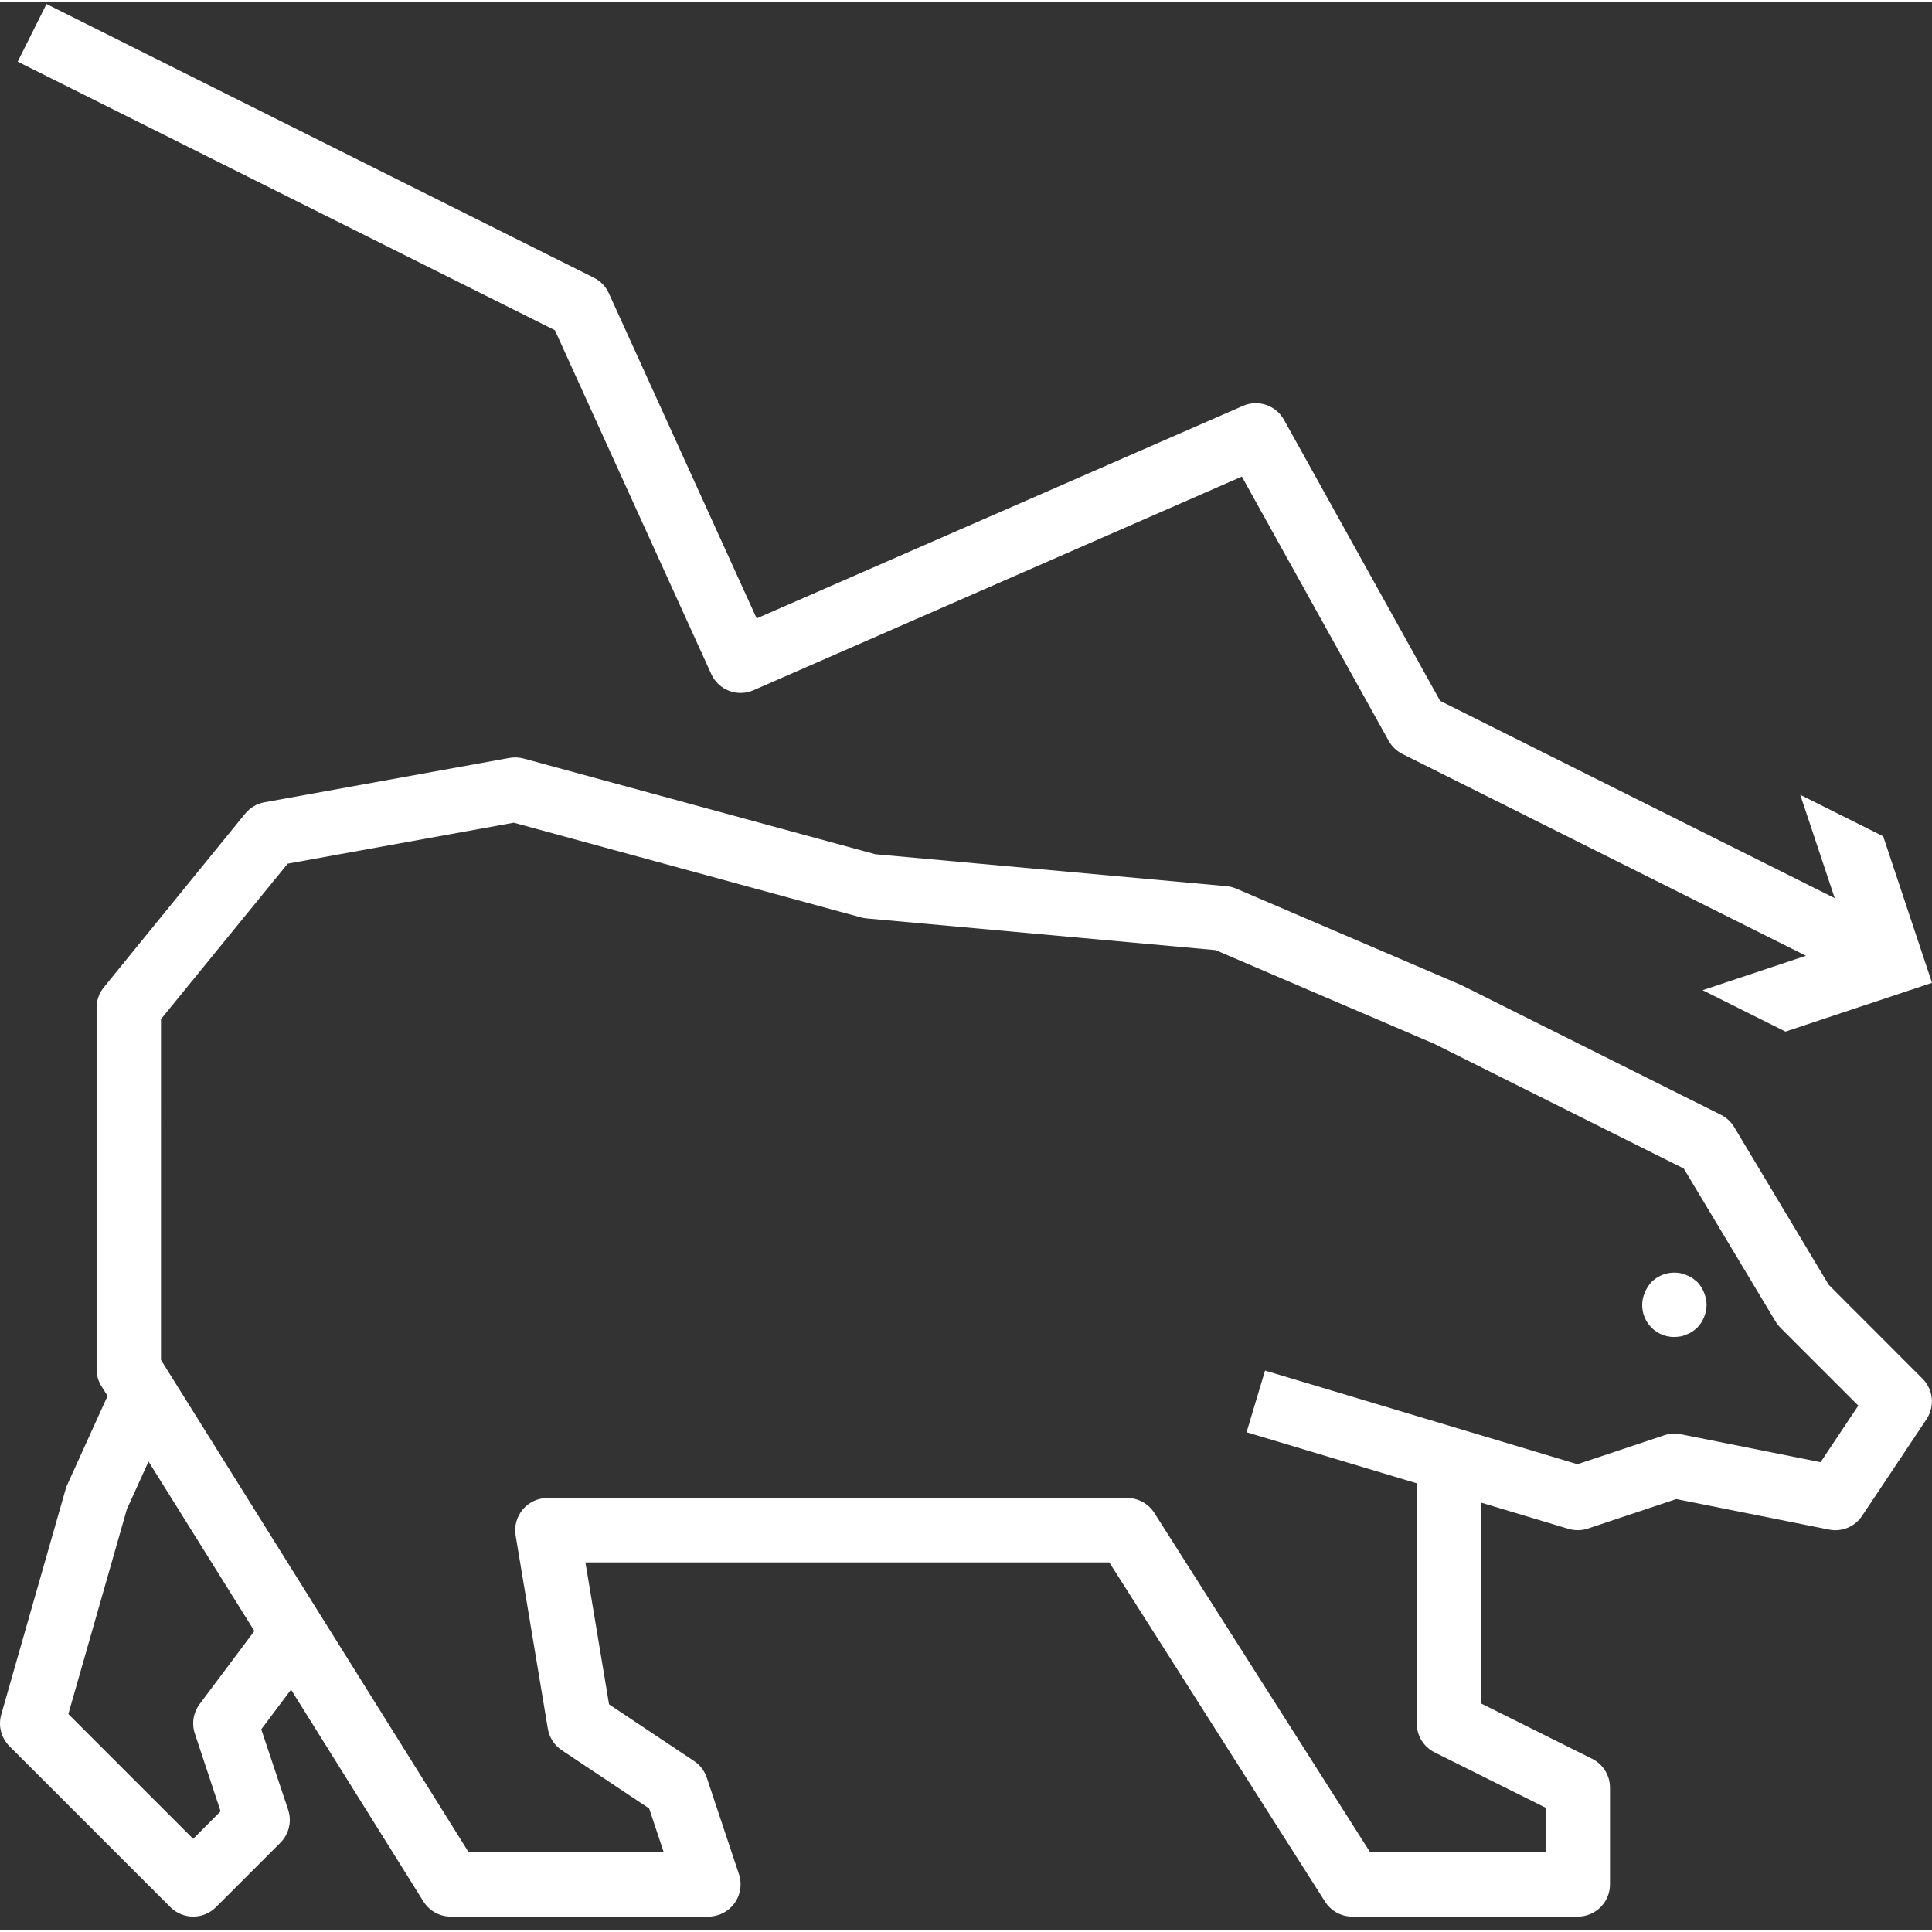
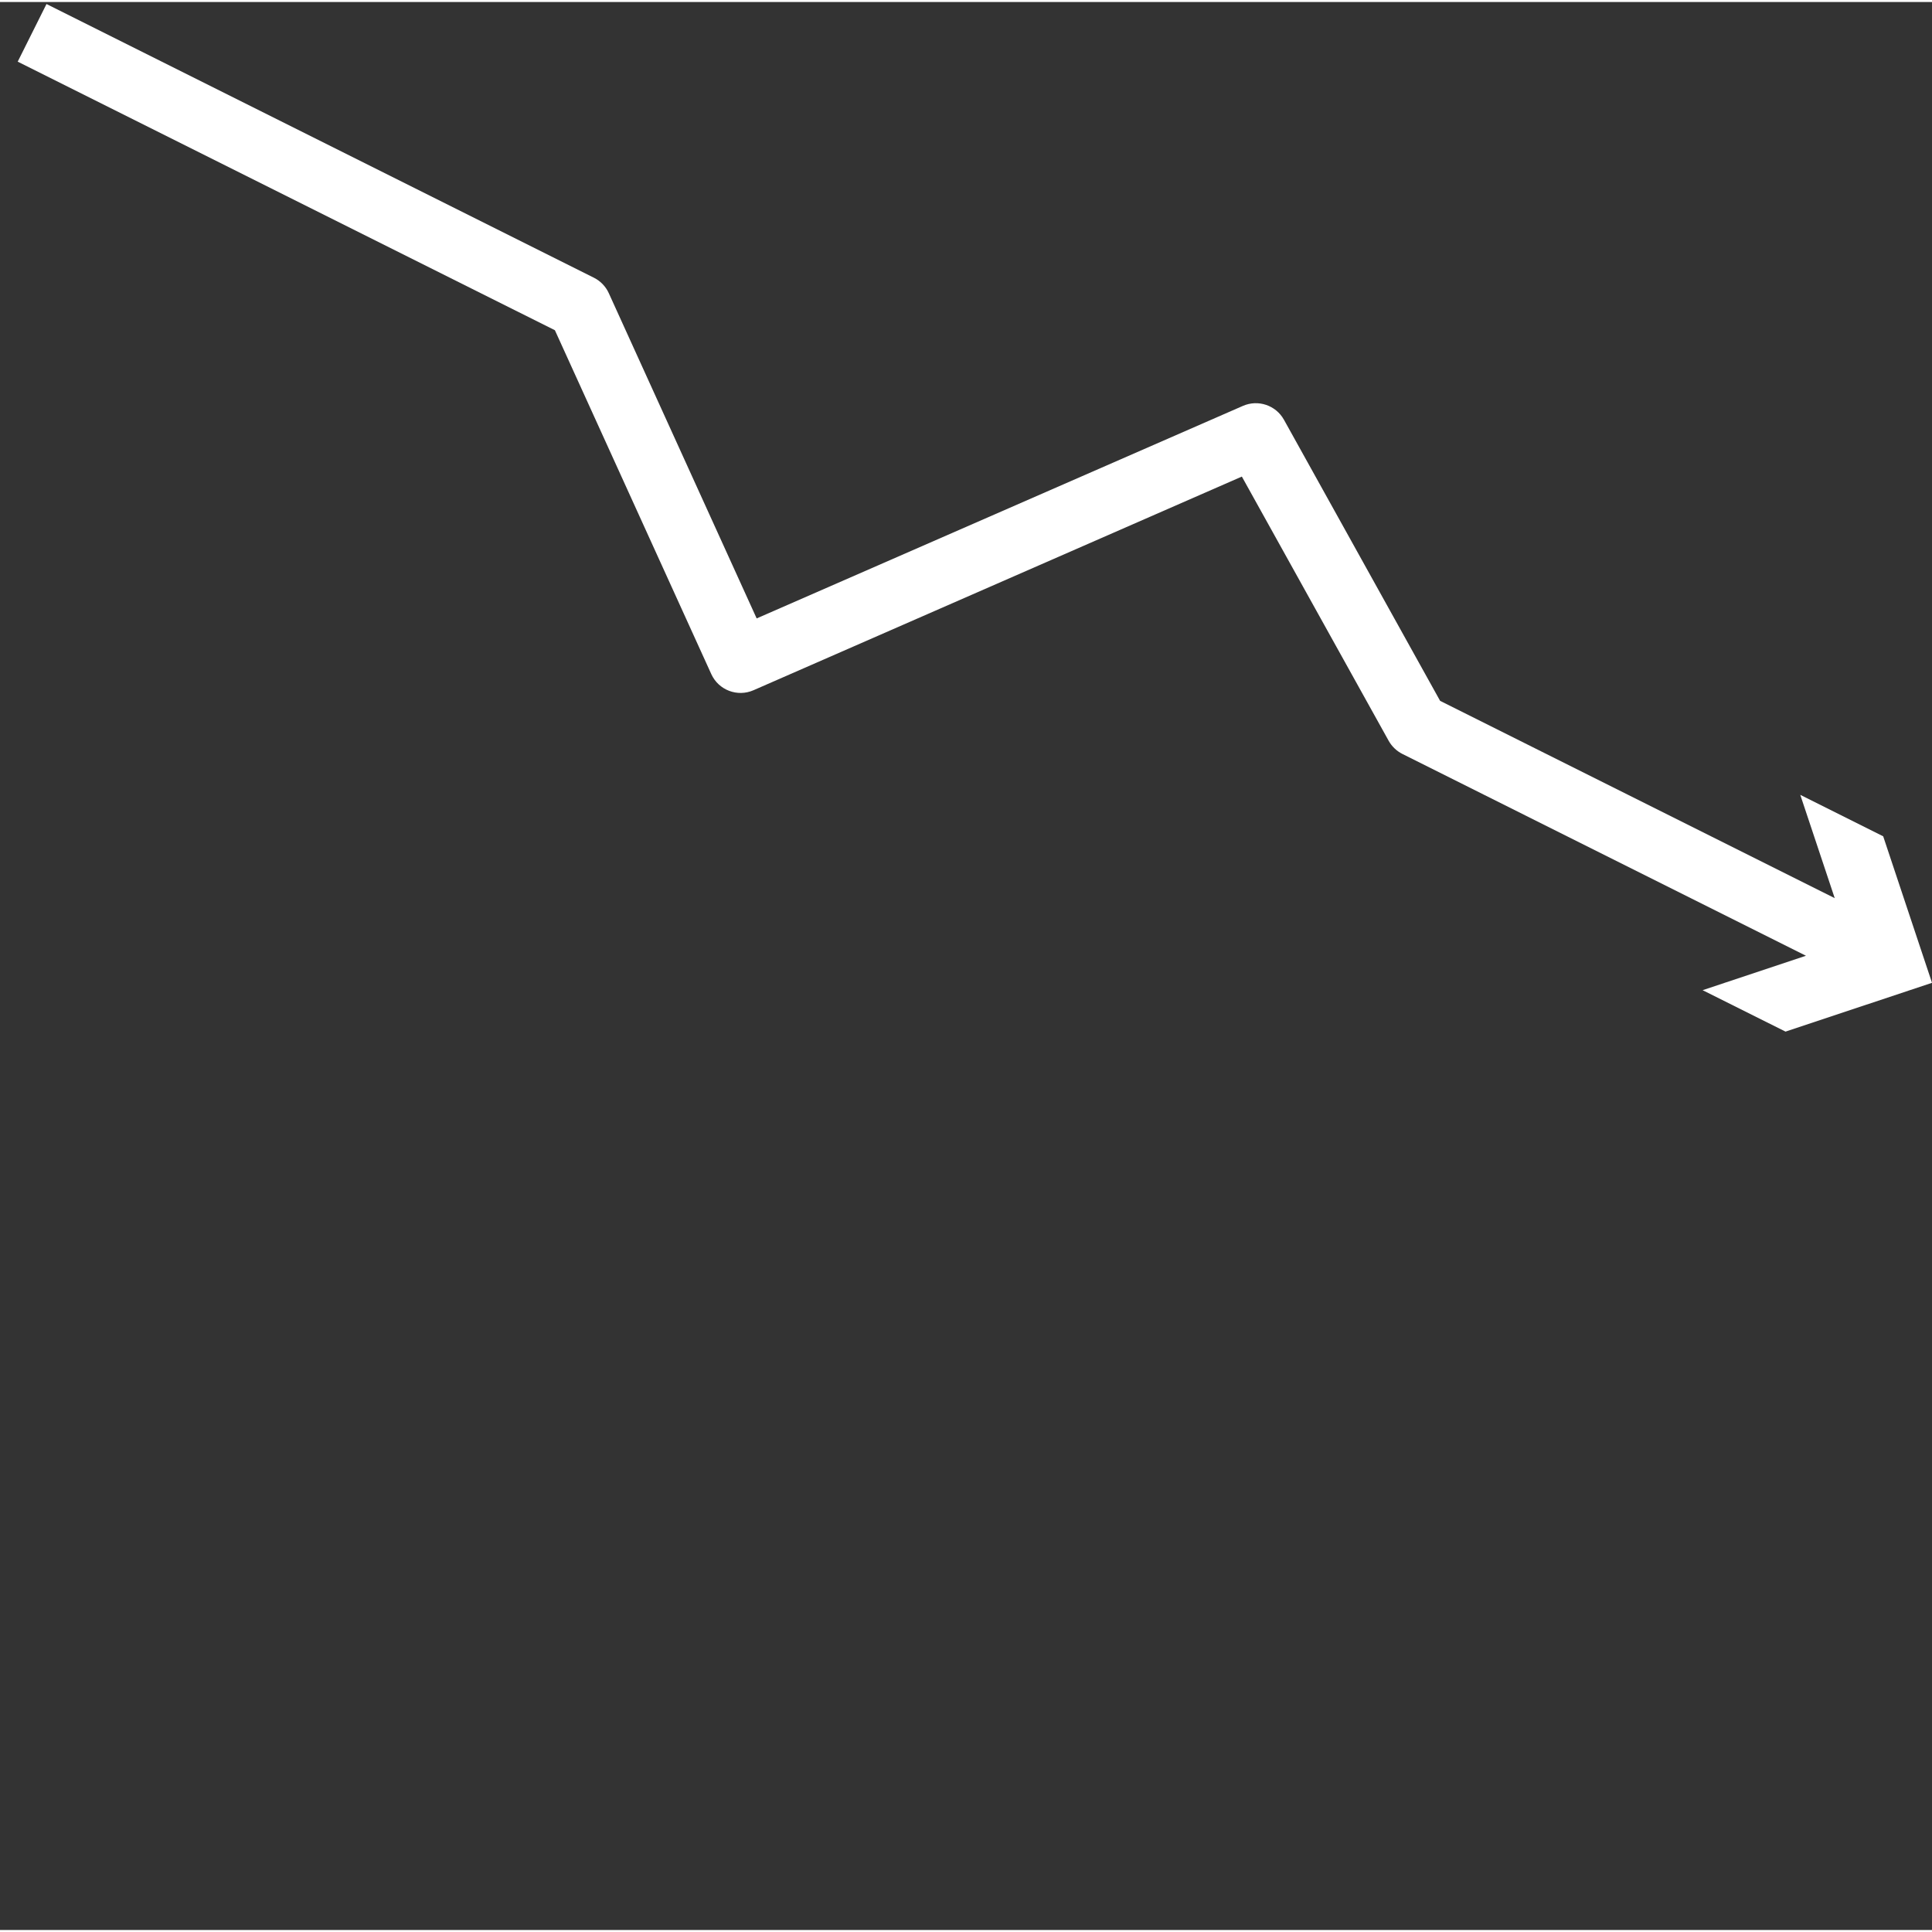
<svg xmlns="http://www.w3.org/2000/svg" version="1.1" width="512" height="512" x="0" y="0" viewBox="0 0 479.997 479" style="enable-background:new 0 0 512 512" xml:space="preserve">
  <rect x="0" y="0" width="479.997" height="479" fill="#333333" stroke="none" />
  <g>
-     <path d="m16.309 369.473-16 56c-.801 2.797-.02 5.801 2.031 7.859l40 40c3.125 3.121 8.188 3.121 11.312 0l16-16c2.145-2.145 2.895-5.312 1.938-8.188l-6.68-20 7.398-9.863 32.902 52.656c1.469 2.332 4.031 3.742 6.785 3.738h64c2.574 0 4.988-1.234 6.492-3.32 1.504-2.086 1.914-4.77 1.102-7.211l-8-24c-.566-1.684-1.676-3.137-3.152-4.125l-21.121-14.082-5.871-35.262h130.16l53.598 84.293c1.48 2.32 4.043 3.719 6.793 3.707h56c4.418 0 8-3.582 8-8v-24c.016-3.047-1.699-5.84-4.422-7.203l-27.578-13.742v-49.902l21.703 6.512c1.57.461 3.246.438 4.801-.074l21.984-7.328 37.922 7.578c3.176.652 6.434-.695 8.223-3.402l16-24c2.117-3.172 1.699-7.398-1-10.094l-23.281-23.305-23.496-39.199c-.781-1.305-1.918-2.359-3.277-3.043l-64.426-32.191-56-24c-.766-.324-1.574-.531-2.398-.613l-87.297-7.938-87.352-23.777c-1.152-.305-2.355-.355-3.527-.152l-60.867 11.027c-1.883.336-3.59 1.336-4.797 2.824l-35.113 43.141c-1.168 1.426-1.801 3.211-1.801 5.051v89.832c0 1.496.422 2.969 1.215 4.238l1.516 2.398-10.008 22.051c-.168.359-.305.73-.41 1.109zm23.688-116.781 31.48-38.617 56.168-10.176 86.25 23.527c.453.125.914.207 1.383.25l86.734 7.879 54.402 23.312 61.91 30.953 22.809 38.008c.336.555.742 1.07 1.199 1.535l19.359 19.359-9.375 14.055-34.719-6.941c-1.363-.281-2.777-.195-4.098.246l-21.598 7.199-77.602-23.27-4.594 15.328 42.289 12.688v59.648c-.016 3.047 1.699 5.836 4.426 7.199l27.574 13.742v11.059h-43.605l-53.602-84.297c-1.477-2.32-4.043-3.719-6.793-3.703h-144c-2.352 0-4.582 1.035-6.102 2.832-1.52 1.793-2.172 4.168-1.785 6.488l8 48c.363 2.176 1.609 4.109 3.449 5.336l21.719 14.477 3.625 10.867h-48.473l-76.434-122.297zm-8.473 121.75 5.379-11.832 26.293 42.105-13.598 18.16c-1.574 2.098-2.023 4.836-1.191 7.328l6.398 19.312-6.809 6.848-31.016-31.016zm0 0" fill="#ffffff" data-original="#000000" style="" />
-     <path d="m415.996 331.676c.535-.02 1.07-.074 1.602-.16.5-.09.984-.25 1.438-.48.512-.176.996-.418 1.441-.723.418-.293.82-.613 1.199-.957 1.461-1.535 2.289-3.562 2.32-5.68-.012-1.047-.23-2.078-.641-3.043-.387-.977-.957-1.875-1.68-2.637l-1.199-.961c-.445-.305-.93-.547-1.441-.723-.453-.23-.938-.391-1.438-.477-2.637-.527-5.359.281-7.281 2.16-.707.777-1.273 1.668-1.68 2.637-.41.965-.629 1.996-.641 3.043-.02 2.125.816 4.176 2.32 5.68 1.504 1.504 3.551 2.34 5.68 2.32zm0 0" fill="#ffffff" data-original="#000000" style="" />
    <path d="m447.27 196.977 8.559 25.664-98.039-49.016-38.801-69.84c-2.004-3.602-6.422-5.094-10.199-3.438l-120.801 52.797-36.734-80.797c-.758-1.672-2.066-3.027-3.703-3.848l-136-68-7.152 14.32 133.461 66.727 38.859 85.441c1.816 3.973 6.484 5.754 10.484 4l121.328-53.082 36.473 65.641c.789 1.406 1.977 2.547 3.418 3.273l100.254 50.133-25.672 8.555 20.602 10.293 36.391-12.125-12.129-36.395zm0 0" fill="#ffffff" data-original="#000000" style="" />
  </g>
</svg>